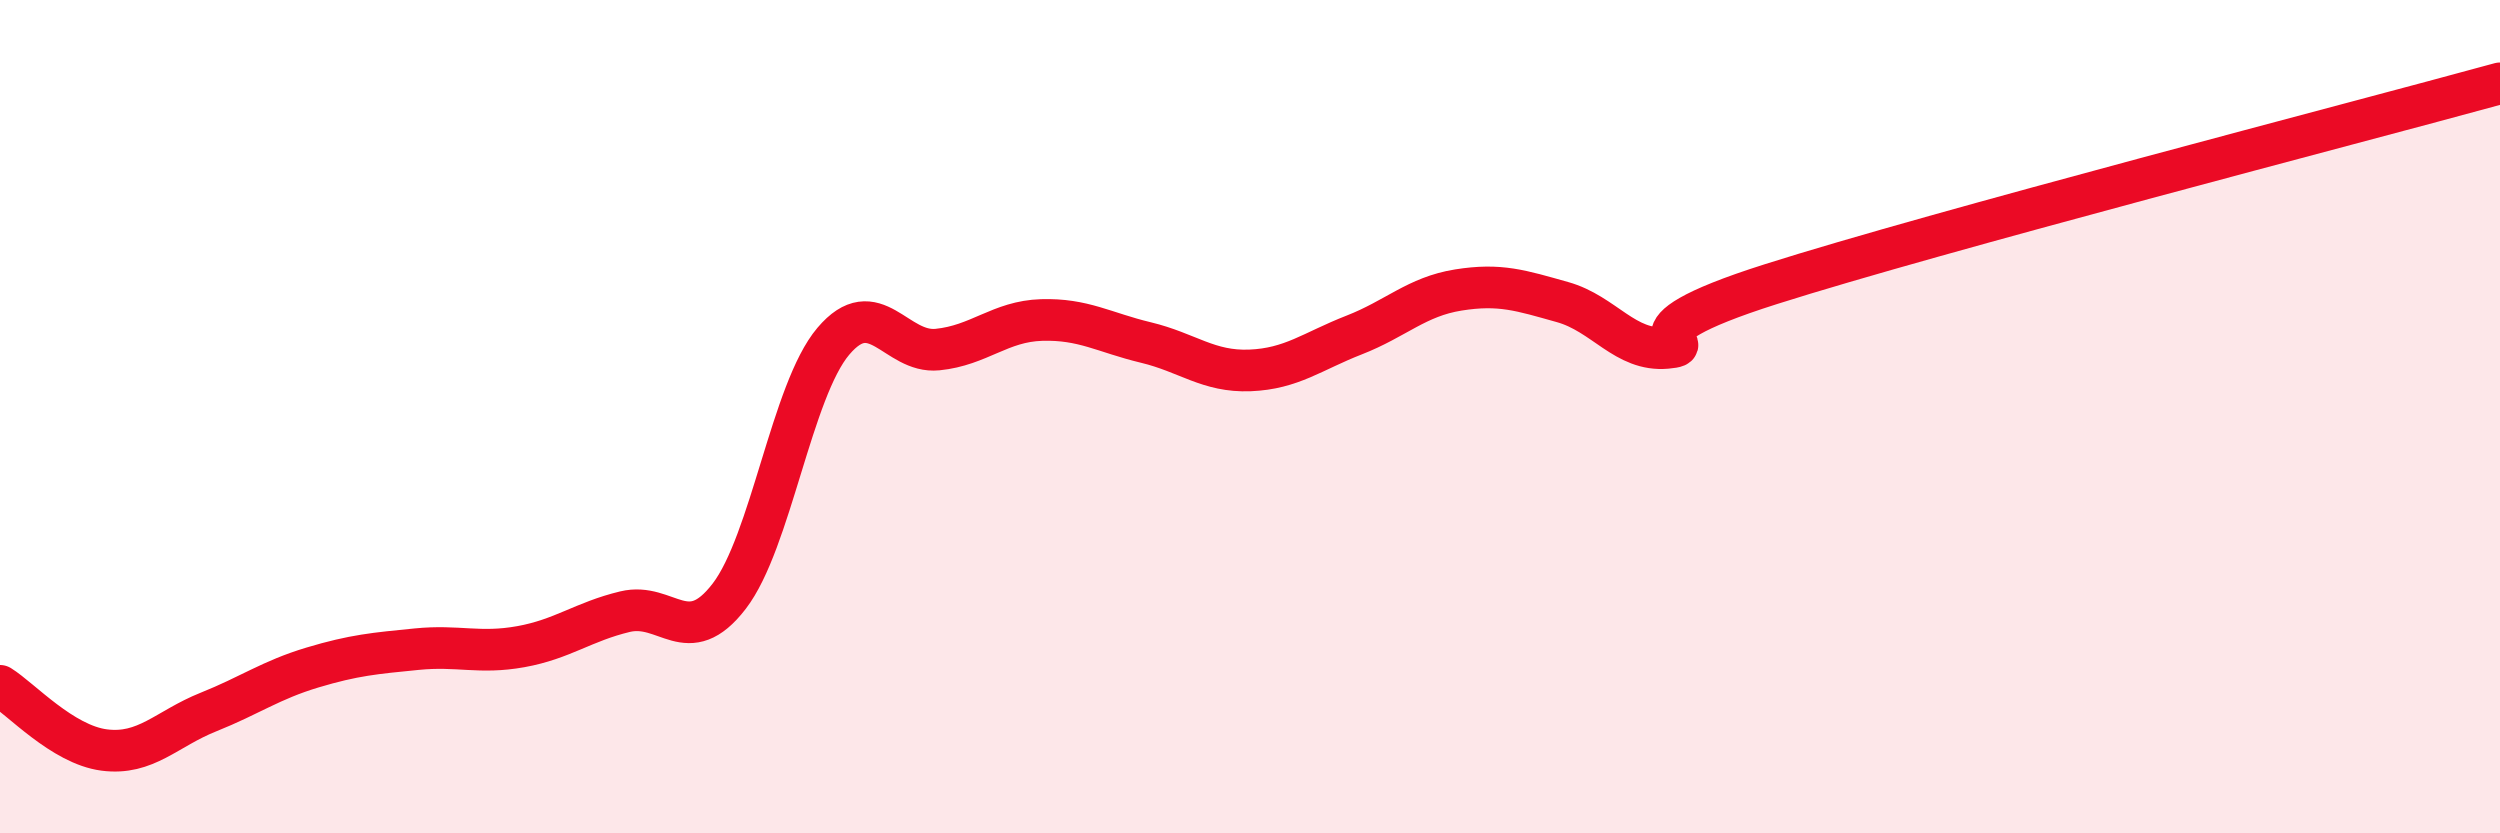
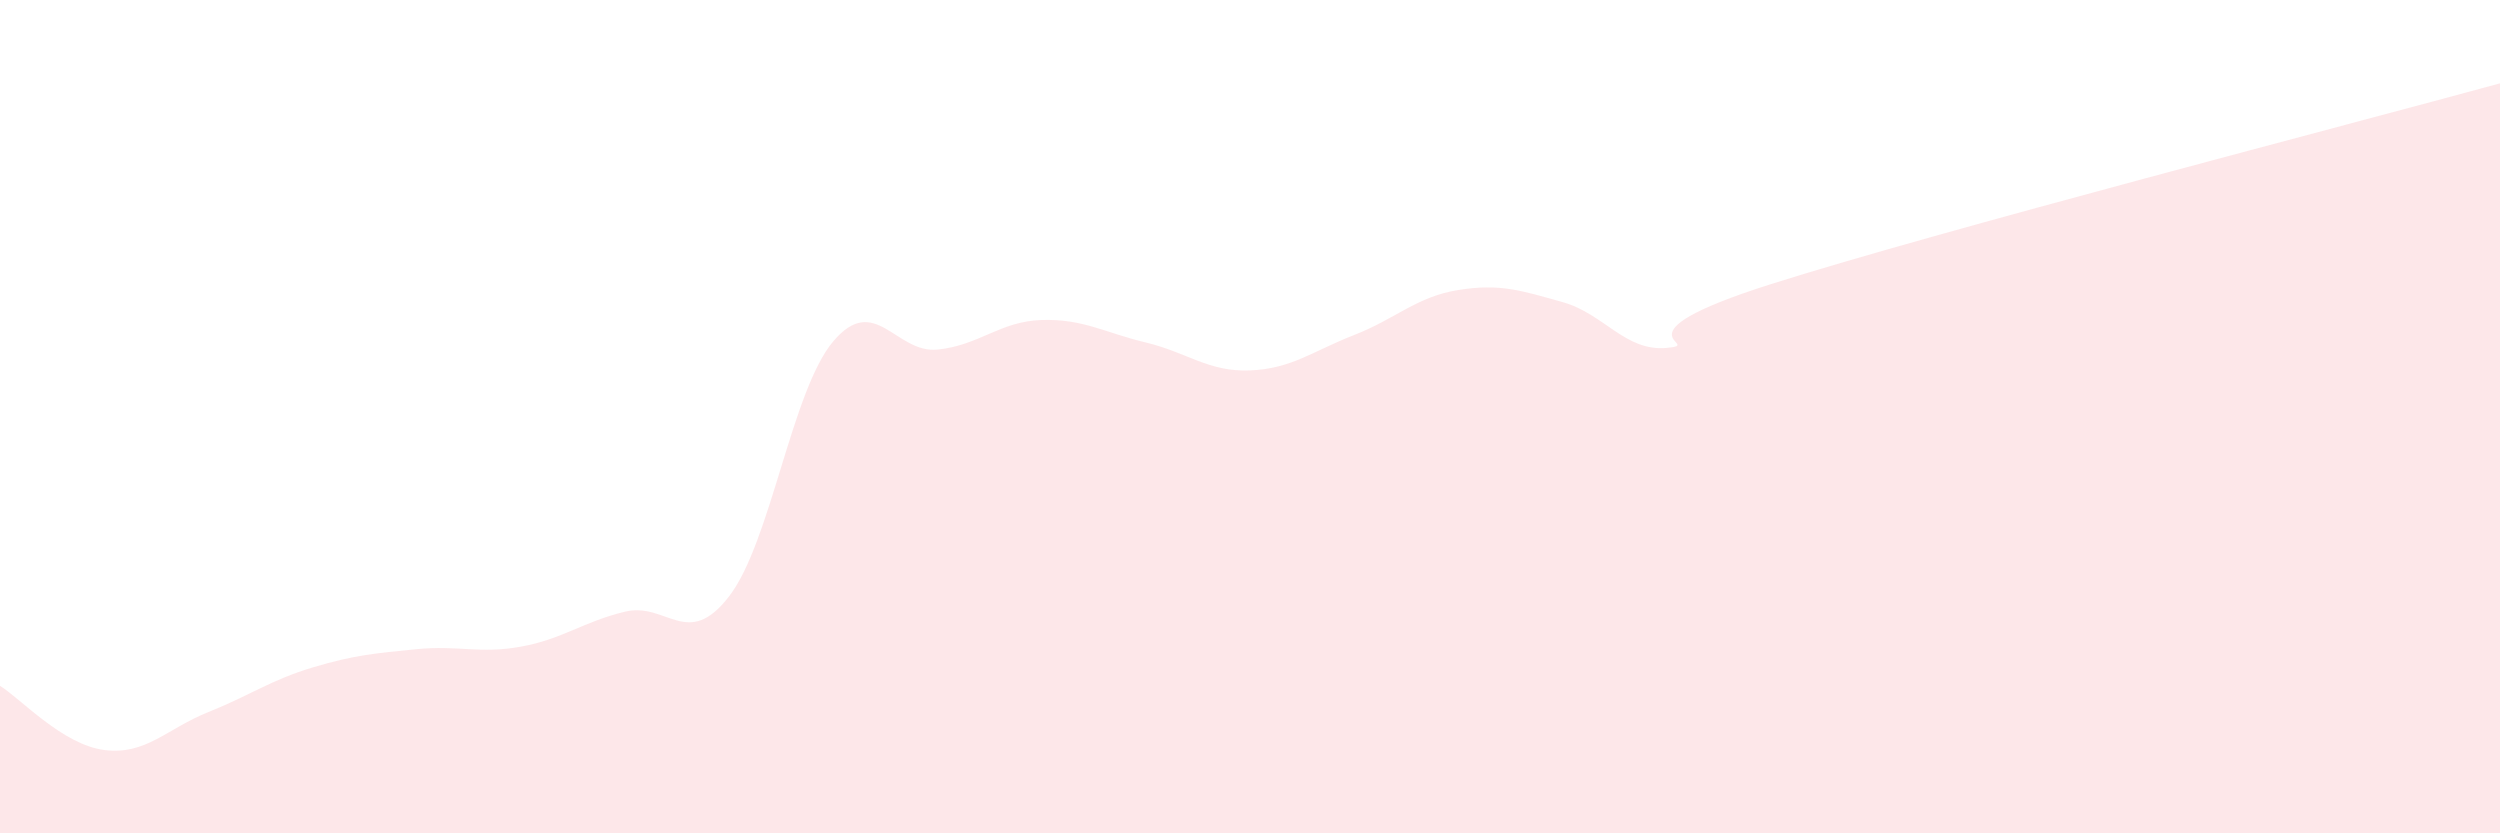
<svg xmlns="http://www.w3.org/2000/svg" width="60" height="20" viewBox="0 0 60 20">
  <path d="M 0,16.46 C 0.5,16.77 1.5,17.87 2.5,18 C 3.5,18.13 4,17.49 5,17.09 C 6,16.69 6.5,16.32 7.5,16.02 C 8.5,15.72 9,15.68 10,15.58 C 11,15.48 11.5,15.7 12.5,15.52 C 13.5,15.34 14,14.92 15,14.68 C 16,14.44 16.5,15.61 17.5,14.31 C 18.5,13.01 19,9.37 20,8.19 C 21,7.01 21.5,8.49 22.5,8.39 C 23.5,8.29 24,7.71 25,7.68 C 26,7.65 26.5,7.98 27.5,8.22 C 28.5,8.46 29,8.93 30,8.89 C 31,8.85 31.5,8.43 32.5,8.04 C 33.5,7.65 34,7.12 35,6.96 C 36,6.8 36.5,6.97 37.5,7.25 C 38.5,7.53 39,8.44 40,8.35 C 41,8.26 38.5,8.09 42.5,6.82 C 46.5,5.55 56.5,2.96 60,2L60 20L0 20Z" fill="#EB0A25" opacity="0.1" stroke-linecap="round" stroke-linejoin="round" />
-   <path d="M 0,16.46 C 0.5,16.77 1.5,17.87 2.5,18 C 3.5,18.13 4,17.49 5,17.09 C 6,16.69 6.5,16.32 7.5,16.02 C 8.5,15.72 9,15.68 10,15.58 C 11,15.48 11.5,15.7 12.5,15.52 C 13.5,15.34 14,14.92 15,14.68 C 16,14.44 16.5,15.61 17.5,14.31 C 18.5,13.01 19,9.37 20,8.19 C 21,7.01 21.5,8.49 22.5,8.39 C 23.5,8.29 24,7.71 25,7.68 C 26,7.65 26.5,7.98 27.5,8.22 C 28.5,8.46 29,8.93 30,8.89 C 31,8.85 31.5,8.43 32.5,8.04 C 33.5,7.65 34,7.12 35,6.96 C 36,6.8 36.5,6.97 37.5,7.25 C 38.5,7.53 39,8.44 40,8.35 C 41,8.26 38.5,8.09 42.5,6.82 C 46.5,5.55 56.5,2.96 60,2" stroke="#EB0A25" stroke-width="1" fill="none" stroke-linecap="round" stroke-linejoin="round" />
</svg>